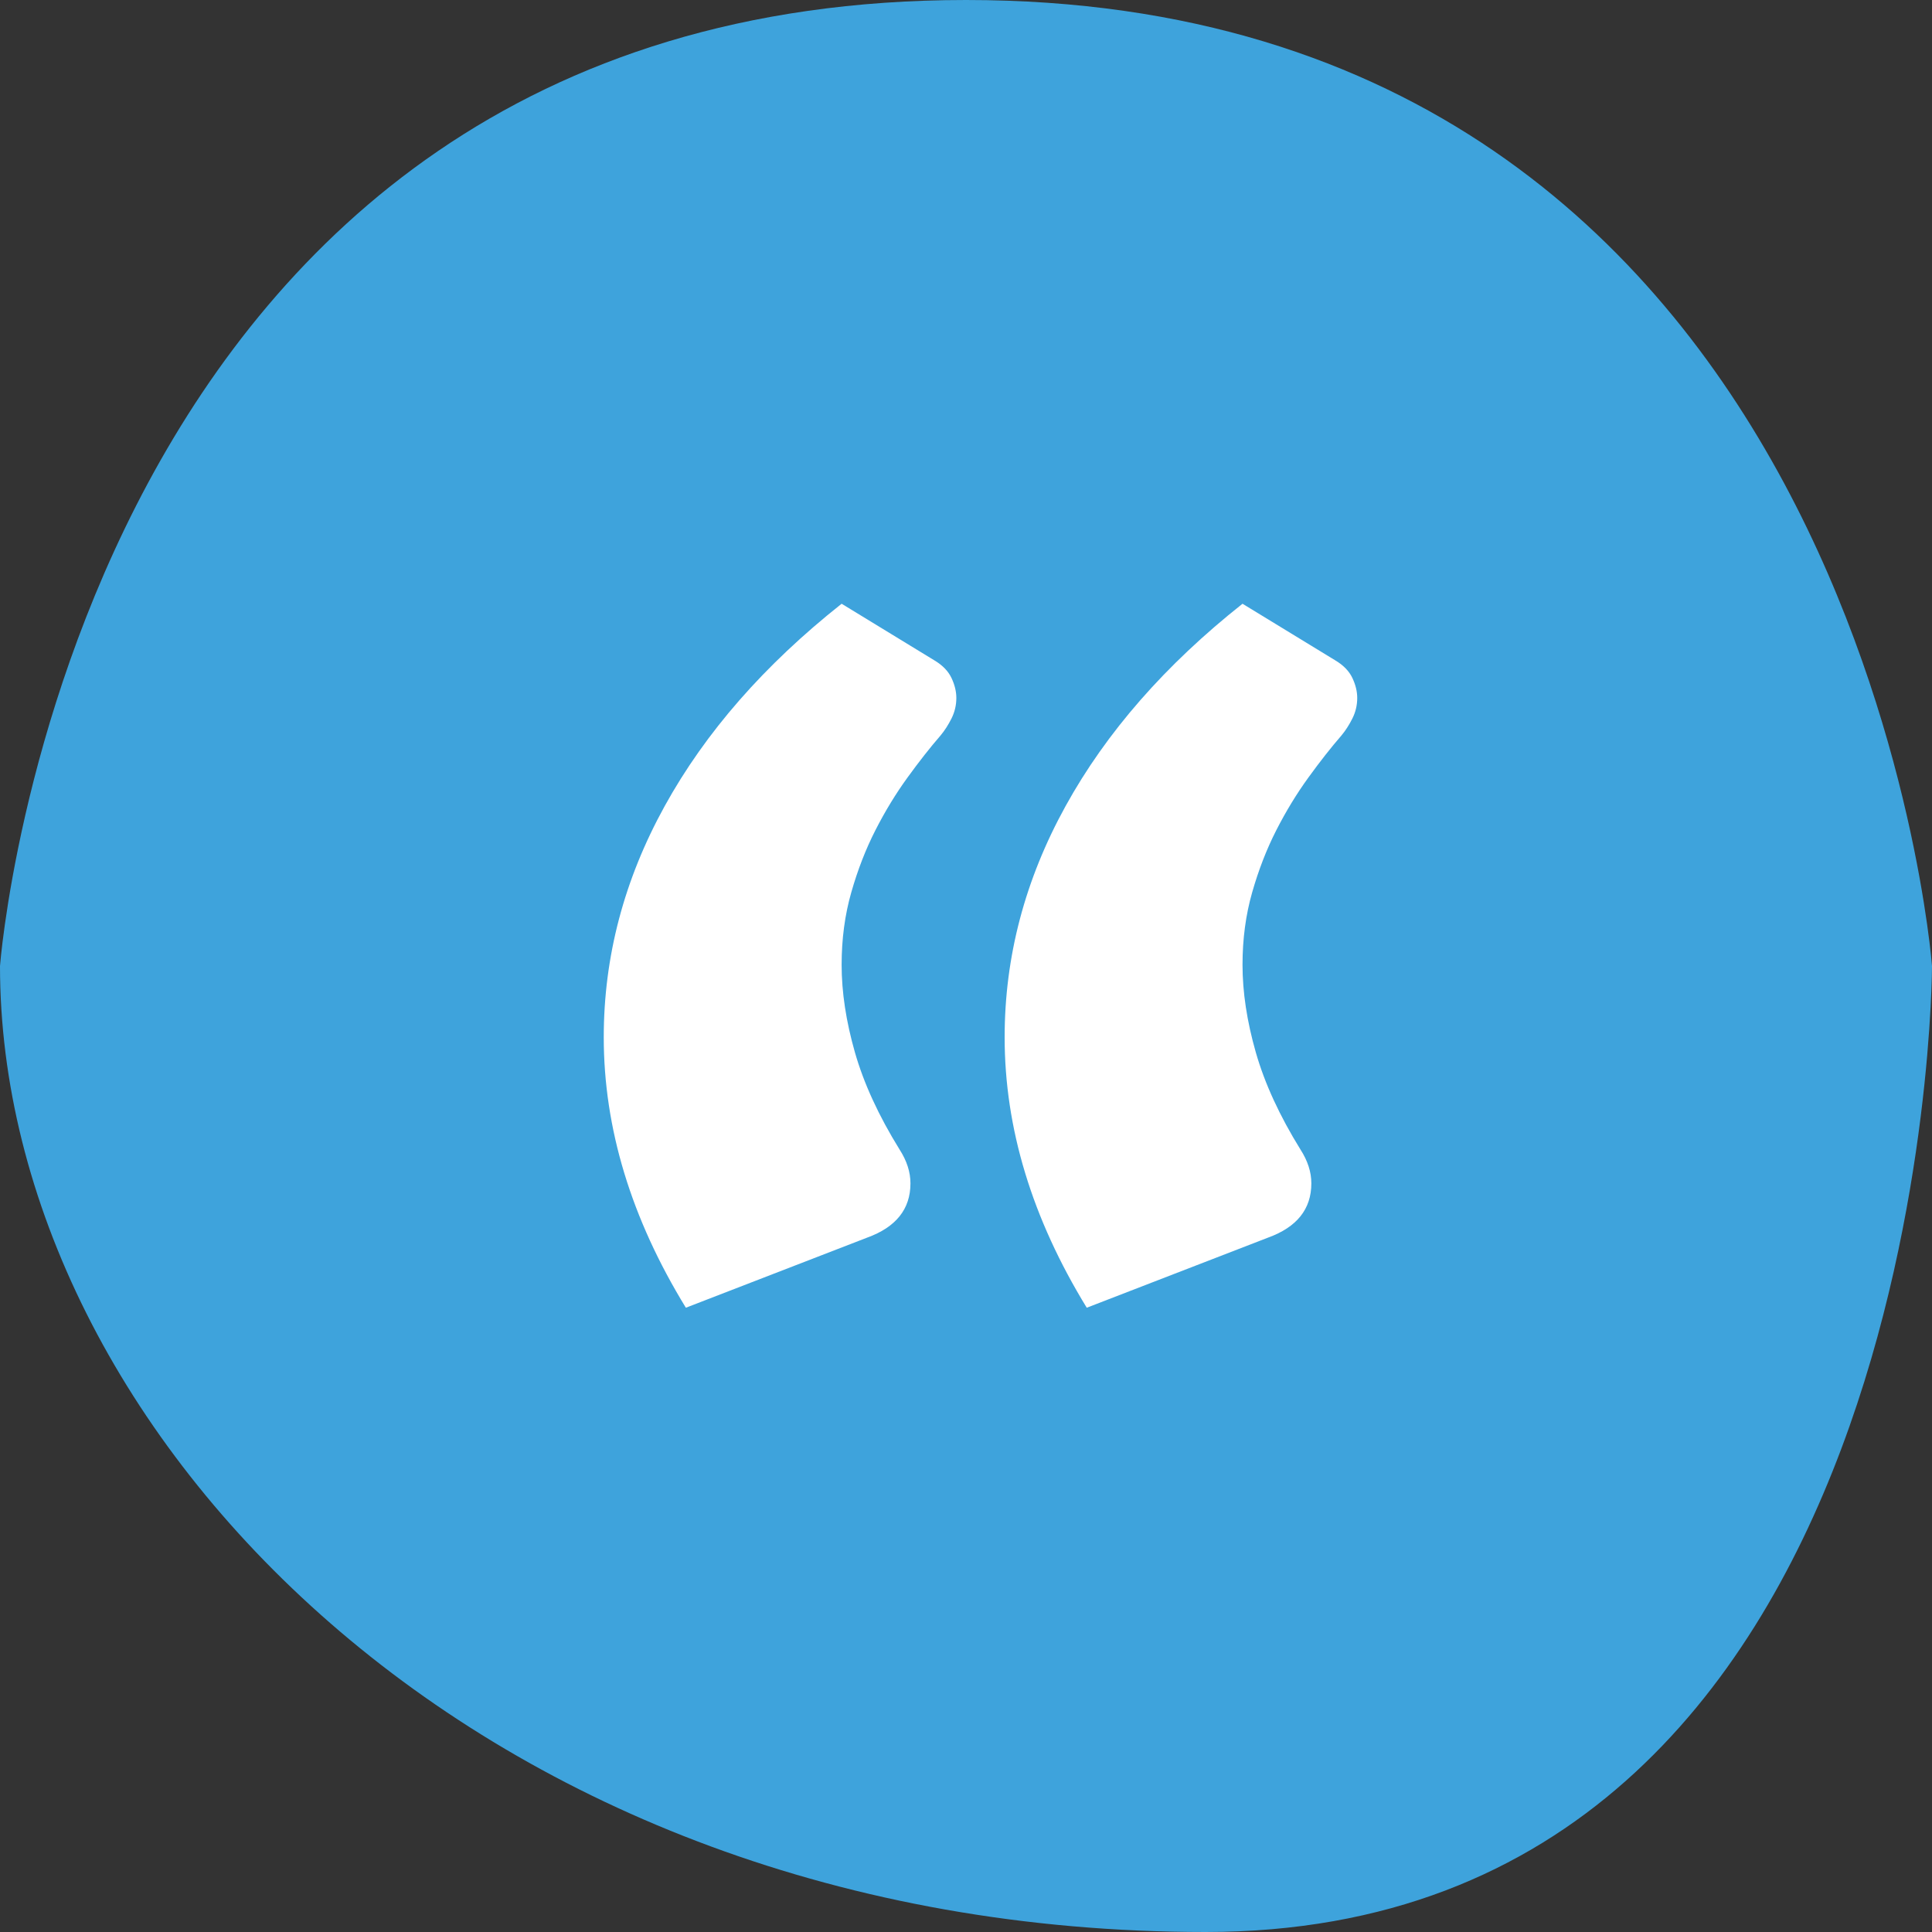
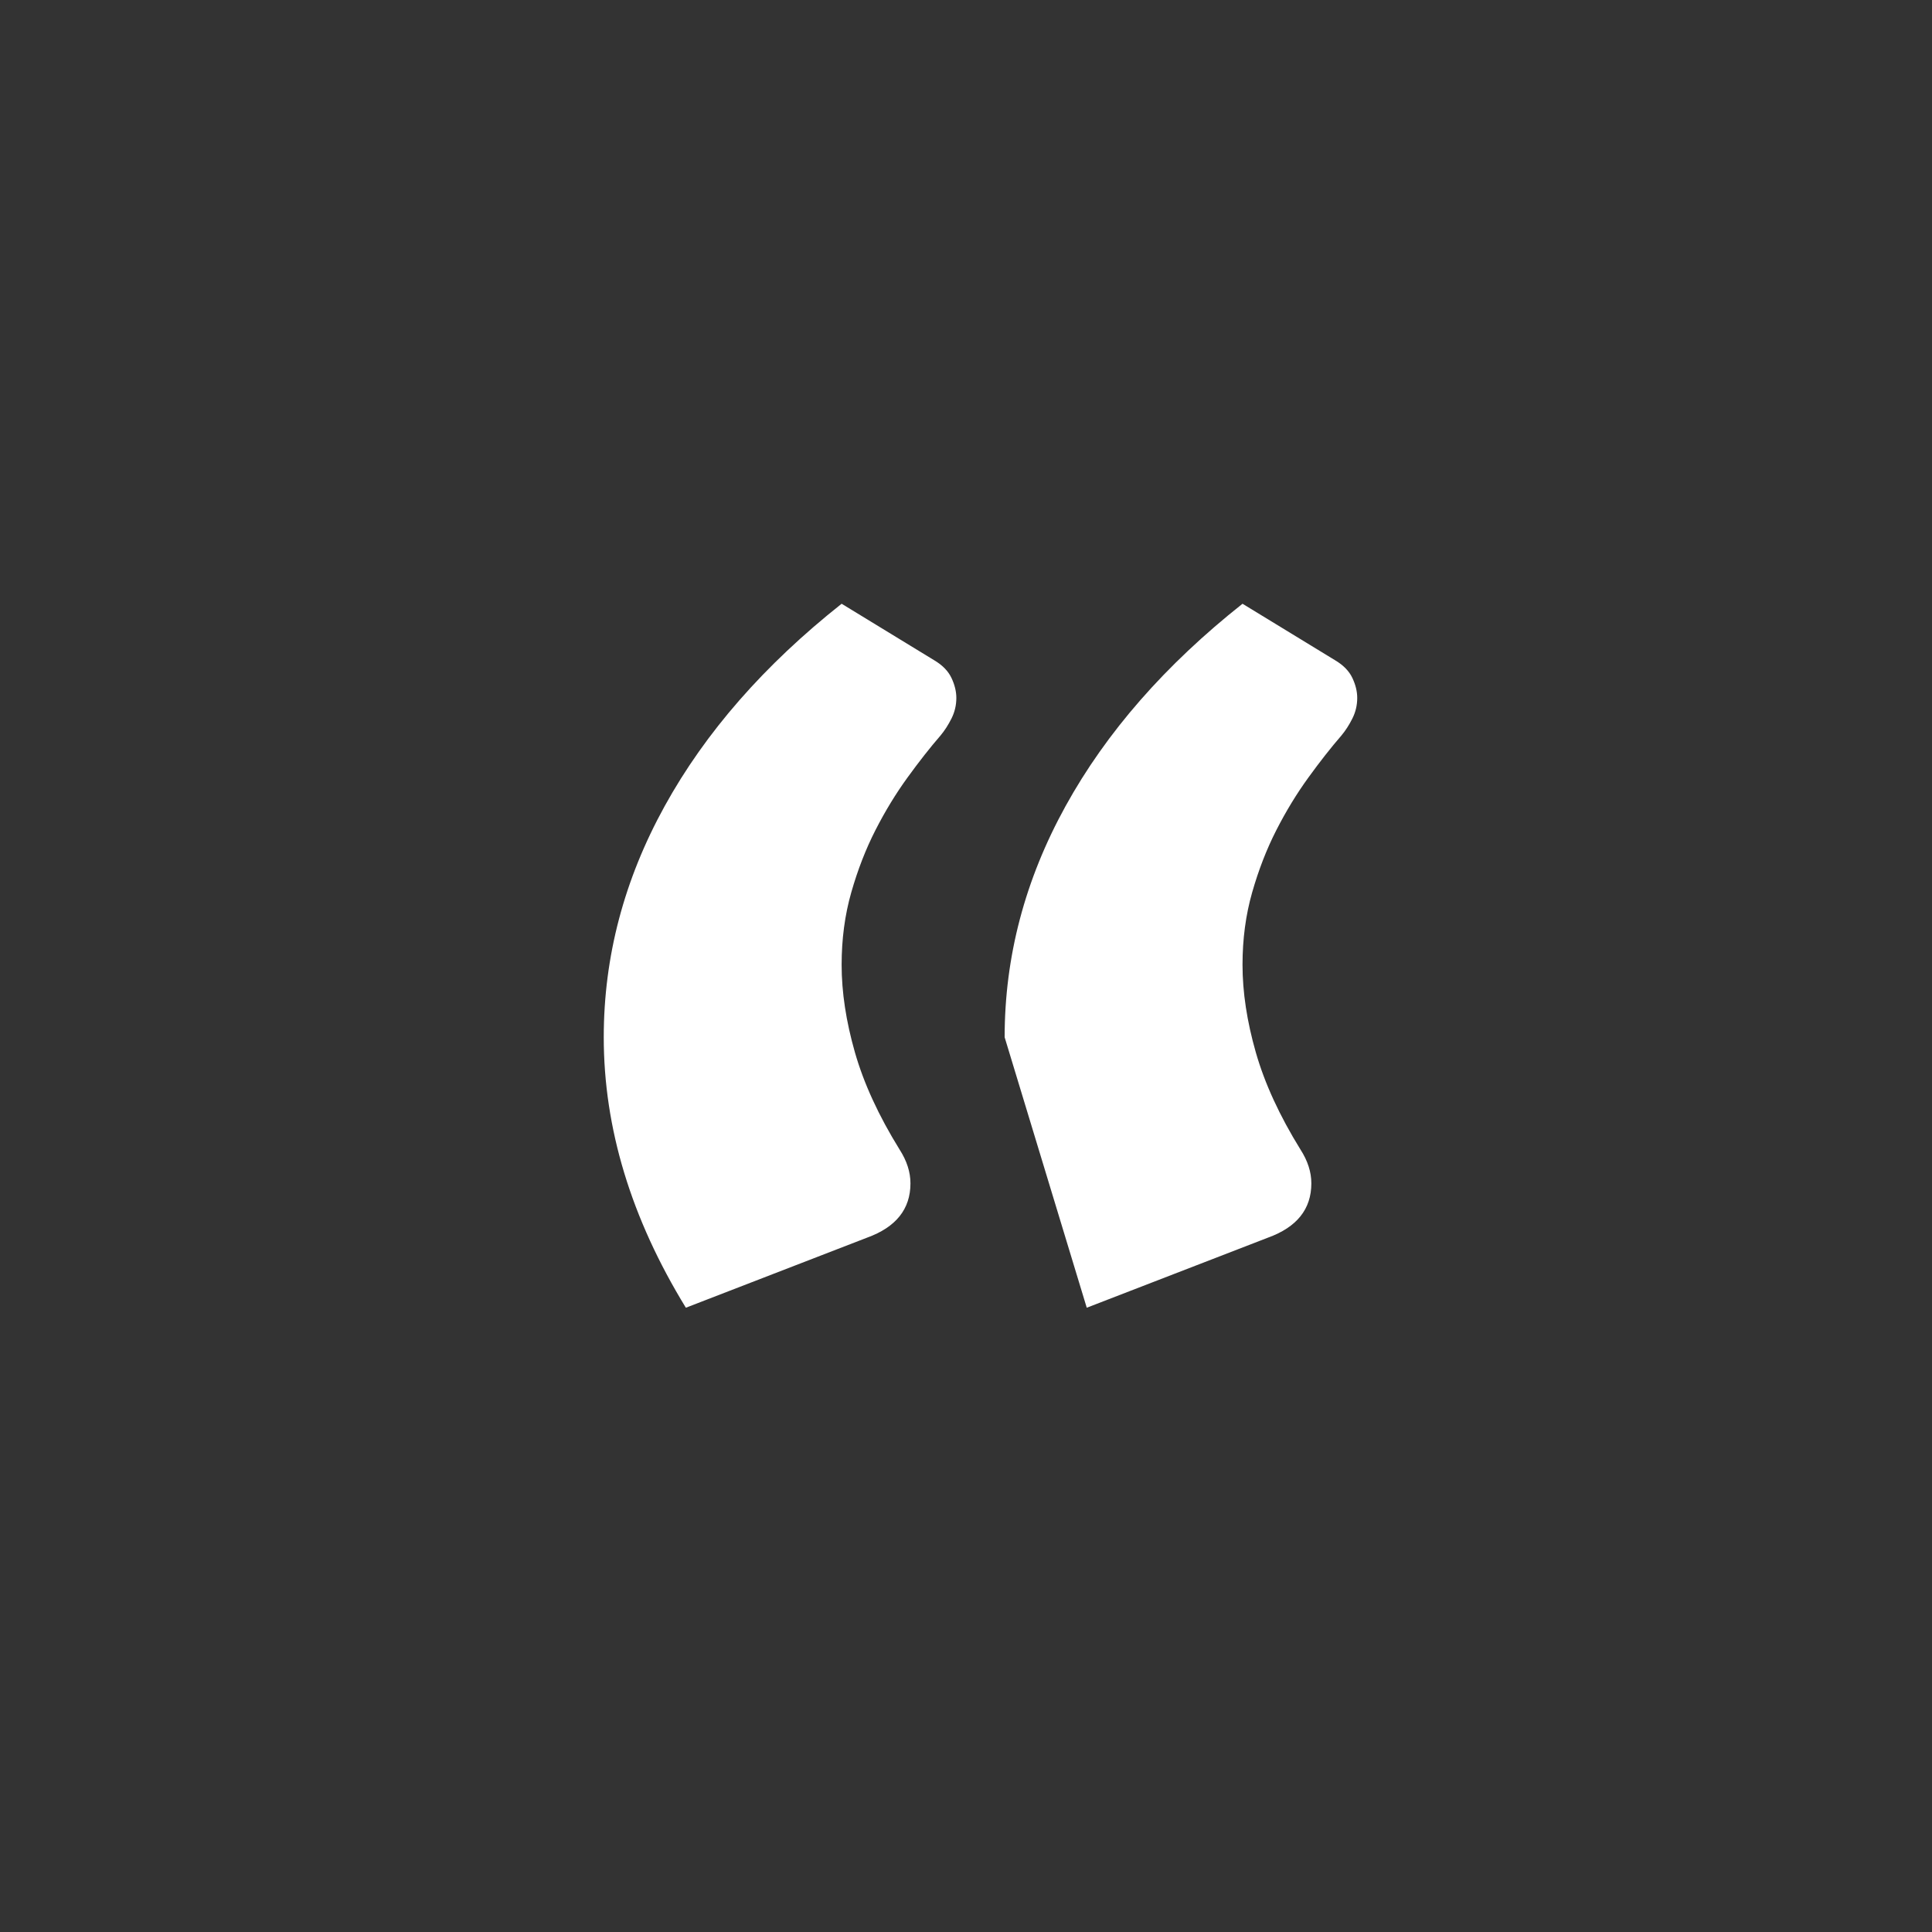
<svg xmlns="http://www.w3.org/2000/svg" width="48px" height="48px" viewBox="0 0 48 48" version="1.1">
  <rect x="0" y="0" width="48" height="48" fill="#333333" stroke="none" />
  <title>Group 3</title>
  <g id="People" stroke="none" stroke-width="1" fill="none" fill-rule="evenodd">
    <g id="1-FIDIAPpeople-1440" transform="translate(-964, -1110)">
      <g id="Group-14" transform="translate(48, 864)">
        <g id="Group-4" transform="translate(536, 0)">
          <g id="Group-3" transform="translate(380, 246)">
-             <path d="M0,24 C0,24 1.805,0 24,0 C46.195,0 48,24 48,24 C48,24 48,48 29.955,48 C11.91,48 0,35.549 0,24 Z" id="Stroke-1" fill="#3EA3DC" />
-             <path d="M17.04,32.49 L21.54,30.75 C22.26,30.49 22.62,30.04 22.62,29.4 C22.62,29.12 22.53,28.84 22.35,28.56 C21.83,27.72 21.46,26.915 21.24,26.145 C21.02,25.375 20.91,24.65 20.91,23.97 C20.91,23.33 20.99,22.73 21.15,22.17 C21.31,21.61 21.51,21.095 21.75,20.625 C21.99,20.155 22.255,19.72 22.545,19.32 C22.835,18.92 23.11,18.57 23.37,18.27 C23.47,18.15 23.56,18.01 23.64,17.85 C23.72,17.69 23.76,17.52 23.76,17.34 C23.76,17.18 23.72,17.015 23.64,16.845 C23.56,16.675 23.42,16.53 23.22,16.41 L23.22,16.41 L20.91,15 C18.99,16.52 17.525,18.195 16.515,20.025 C15.505,21.855 15,23.77 15,25.77 C15,28.03 15.68,30.27 17.04,32.49 L17.04,32.49 Z M27,32.49 L31.5,30.75 C32.22,30.49 32.58,30.04 32.58,29.4 C32.58,29.12 32.49,28.84 32.31,28.56 C31.79,27.72 31.42,26.915 31.2,26.145 C30.98,25.375 30.87,24.65 30.87,23.97 C30.87,23.33 30.95,22.73 31.11,22.17 C31.27,21.61 31.47,21.095 31.71,20.625 C31.95,20.155 32.215,19.72 32.505,19.32 C32.795,18.92 33.07,18.57 33.33,18.27 C33.43,18.15 33.52,18.01 33.6,17.85 C33.68,17.69 33.72,17.52 33.72,17.34 C33.72,17.18 33.68,17.015 33.6,16.845 C33.52,16.675 33.38,16.53 33.18,16.41 L33.18,16.41 L30.87,15 C28.95,16.52 27.485,18.195 26.475,20.025 C25.465,21.855 24.96,23.77 24.96,25.77 C24.96,28.03 25.64,30.27 27,32.49 L27,32.49 Z" id="“" fill="#FFFFFF" fill-rule="nonzero" />
+             <path d="M17.04,32.49 L21.54,30.75 C22.26,30.49 22.62,30.04 22.62,29.4 C22.62,29.12 22.53,28.84 22.35,28.56 C21.83,27.72 21.46,26.915 21.24,26.145 C21.02,25.375 20.91,24.65 20.91,23.97 C20.91,23.33 20.99,22.73 21.15,22.17 C21.31,21.61 21.51,21.095 21.75,20.625 C21.99,20.155 22.255,19.72 22.545,19.32 C22.835,18.92 23.11,18.57 23.37,18.27 C23.47,18.15 23.56,18.01 23.64,17.85 C23.72,17.69 23.76,17.52 23.76,17.34 C23.76,17.18 23.72,17.015 23.64,16.845 C23.56,16.675 23.42,16.53 23.22,16.41 L23.22,16.41 L20.91,15 C18.99,16.52 17.525,18.195 16.515,20.025 C15.505,21.855 15,23.77 15,25.77 C15,28.03 15.68,30.27 17.04,32.49 L17.04,32.49 Z M27,32.49 L31.5,30.75 C32.22,30.49 32.58,30.04 32.58,29.4 C32.58,29.12 32.49,28.84 32.31,28.56 C31.79,27.72 31.42,26.915 31.2,26.145 C30.98,25.375 30.87,24.65 30.87,23.97 C30.87,23.33 30.95,22.73 31.11,22.17 C31.27,21.61 31.47,21.095 31.71,20.625 C31.95,20.155 32.215,19.72 32.505,19.32 C32.795,18.92 33.07,18.57 33.33,18.27 C33.43,18.15 33.52,18.01 33.6,17.85 C33.68,17.69 33.72,17.52 33.72,17.34 C33.72,17.18 33.68,17.015 33.6,16.845 C33.52,16.675 33.38,16.53 33.18,16.41 L33.18,16.41 L30.87,15 C28.95,16.52 27.485,18.195 26.475,20.025 C25.465,21.855 24.96,23.77 24.96,25.77 L27,32.49 Z" id="“" fill="#FFFFFF" fill-rule="nonzero" />
          </g>
        </g>
      </g>
    </g>
  </g>
</svg>